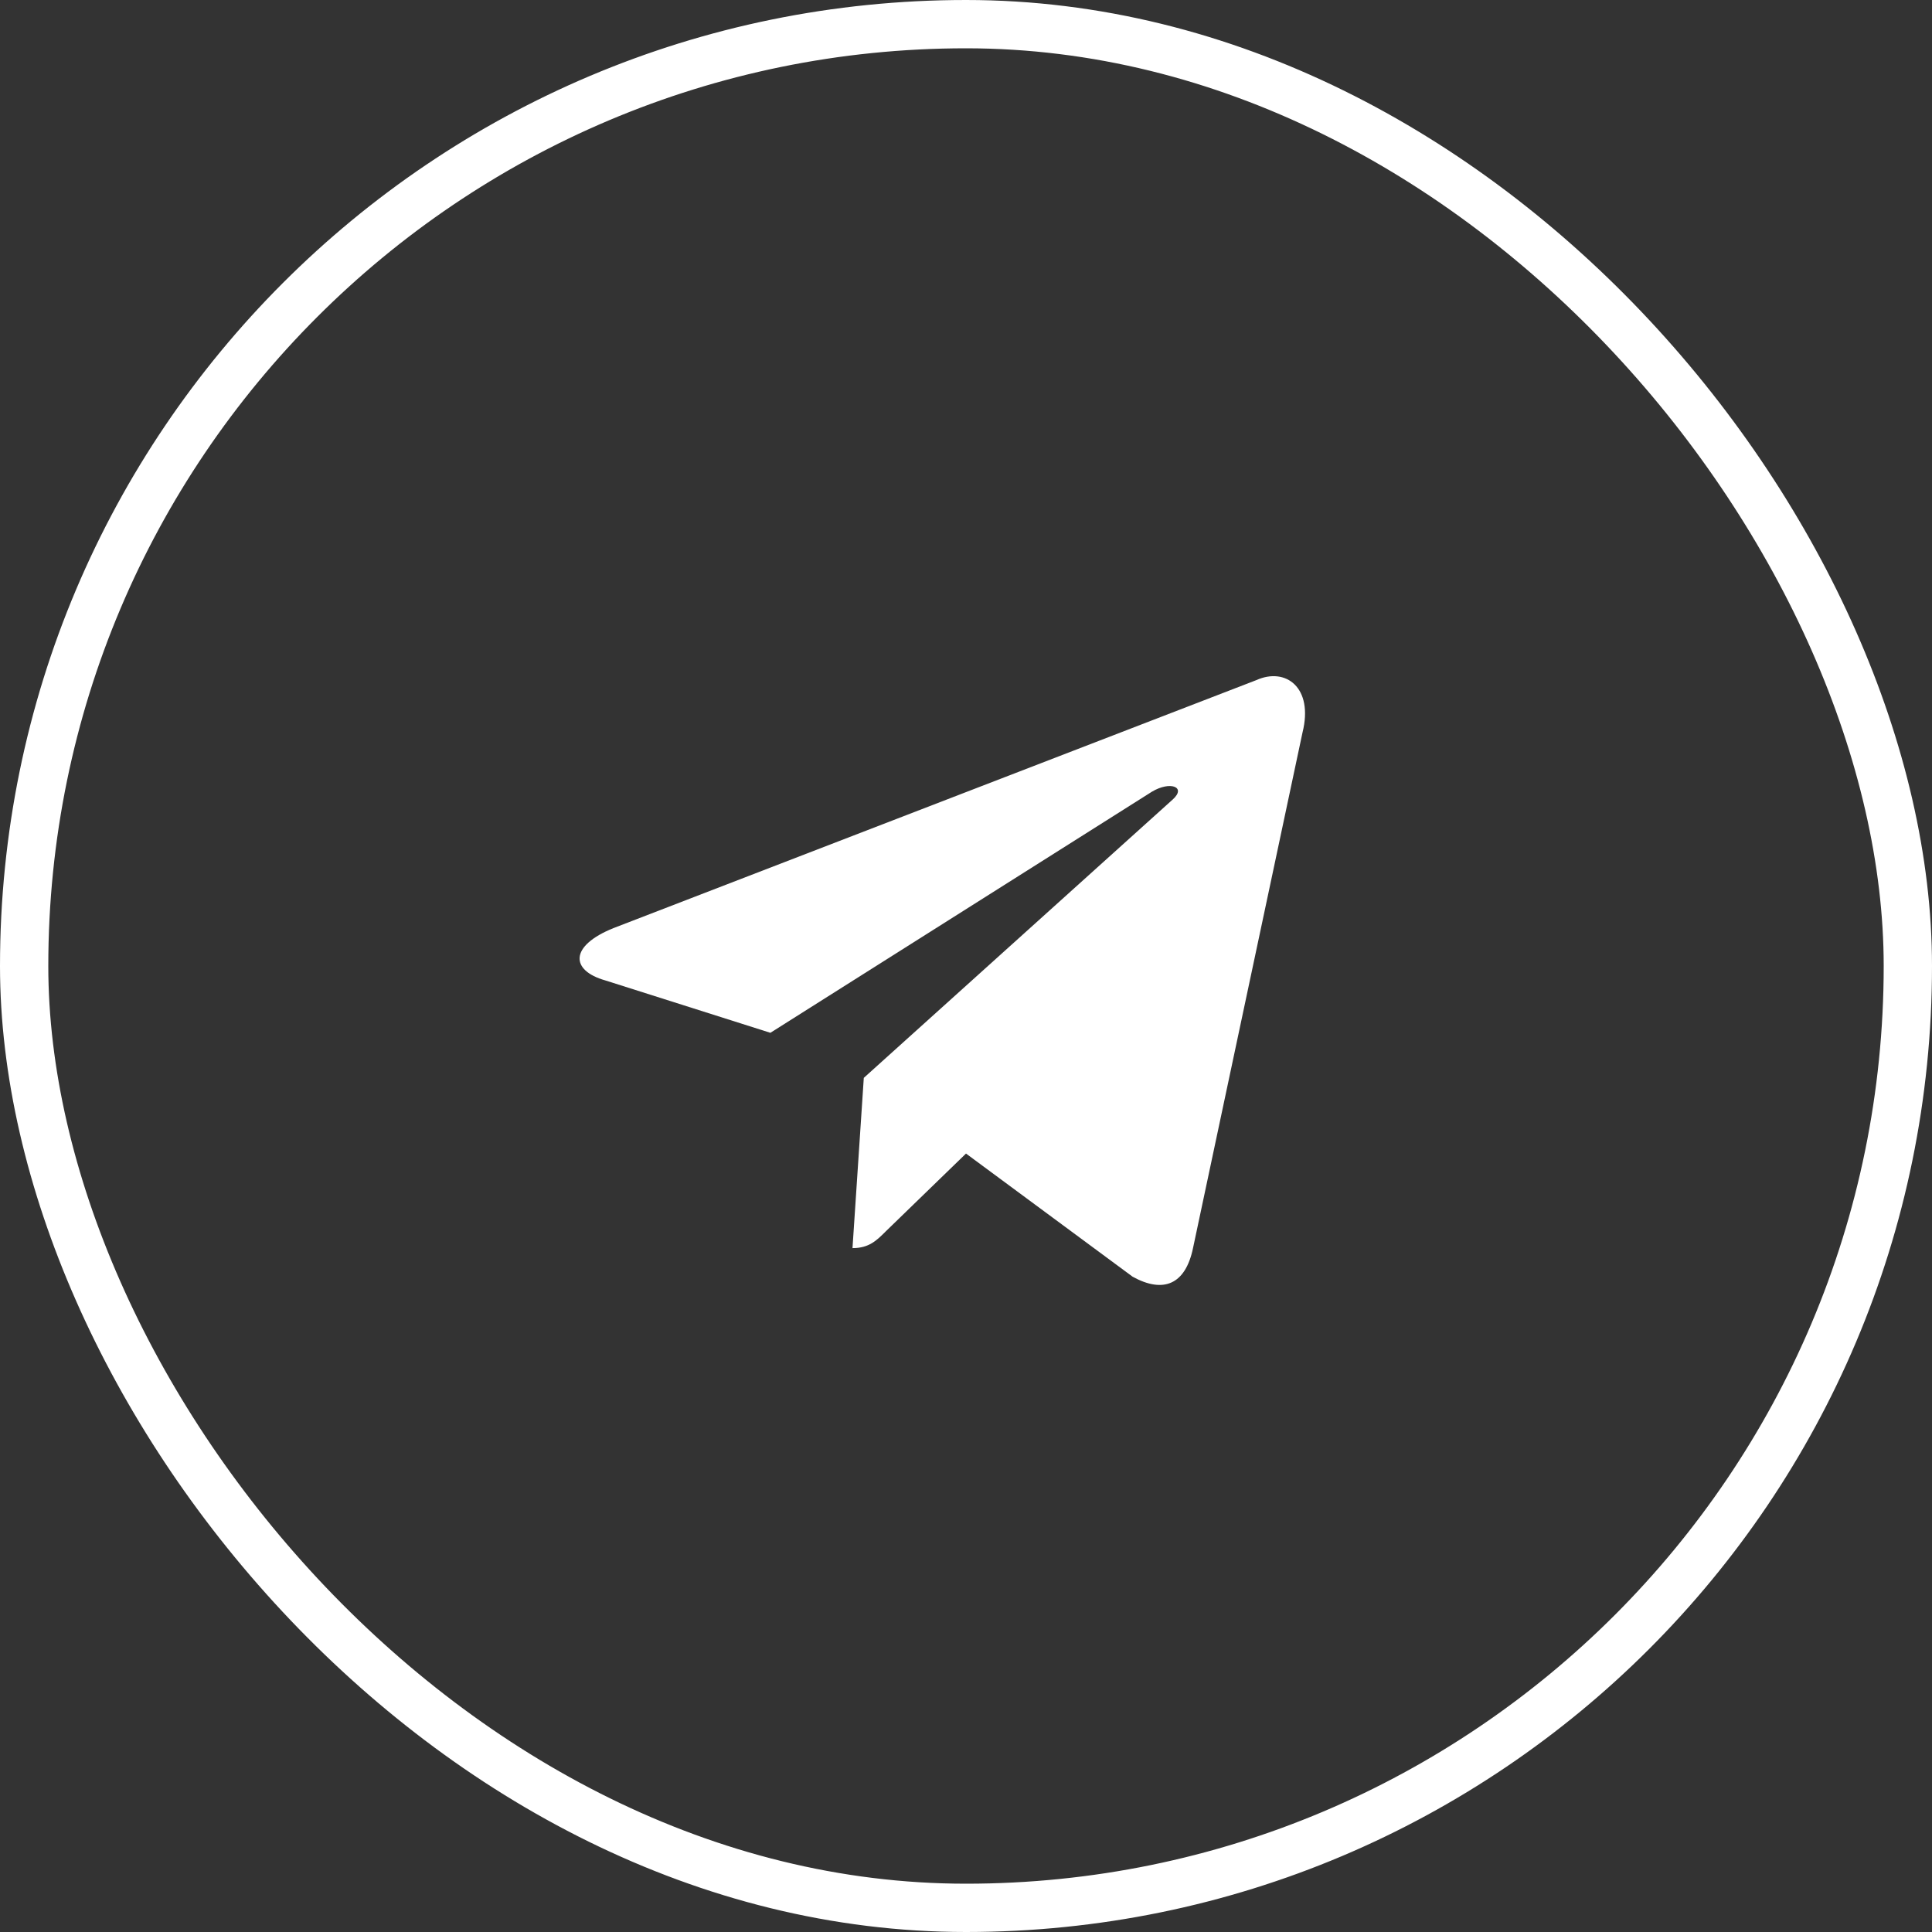
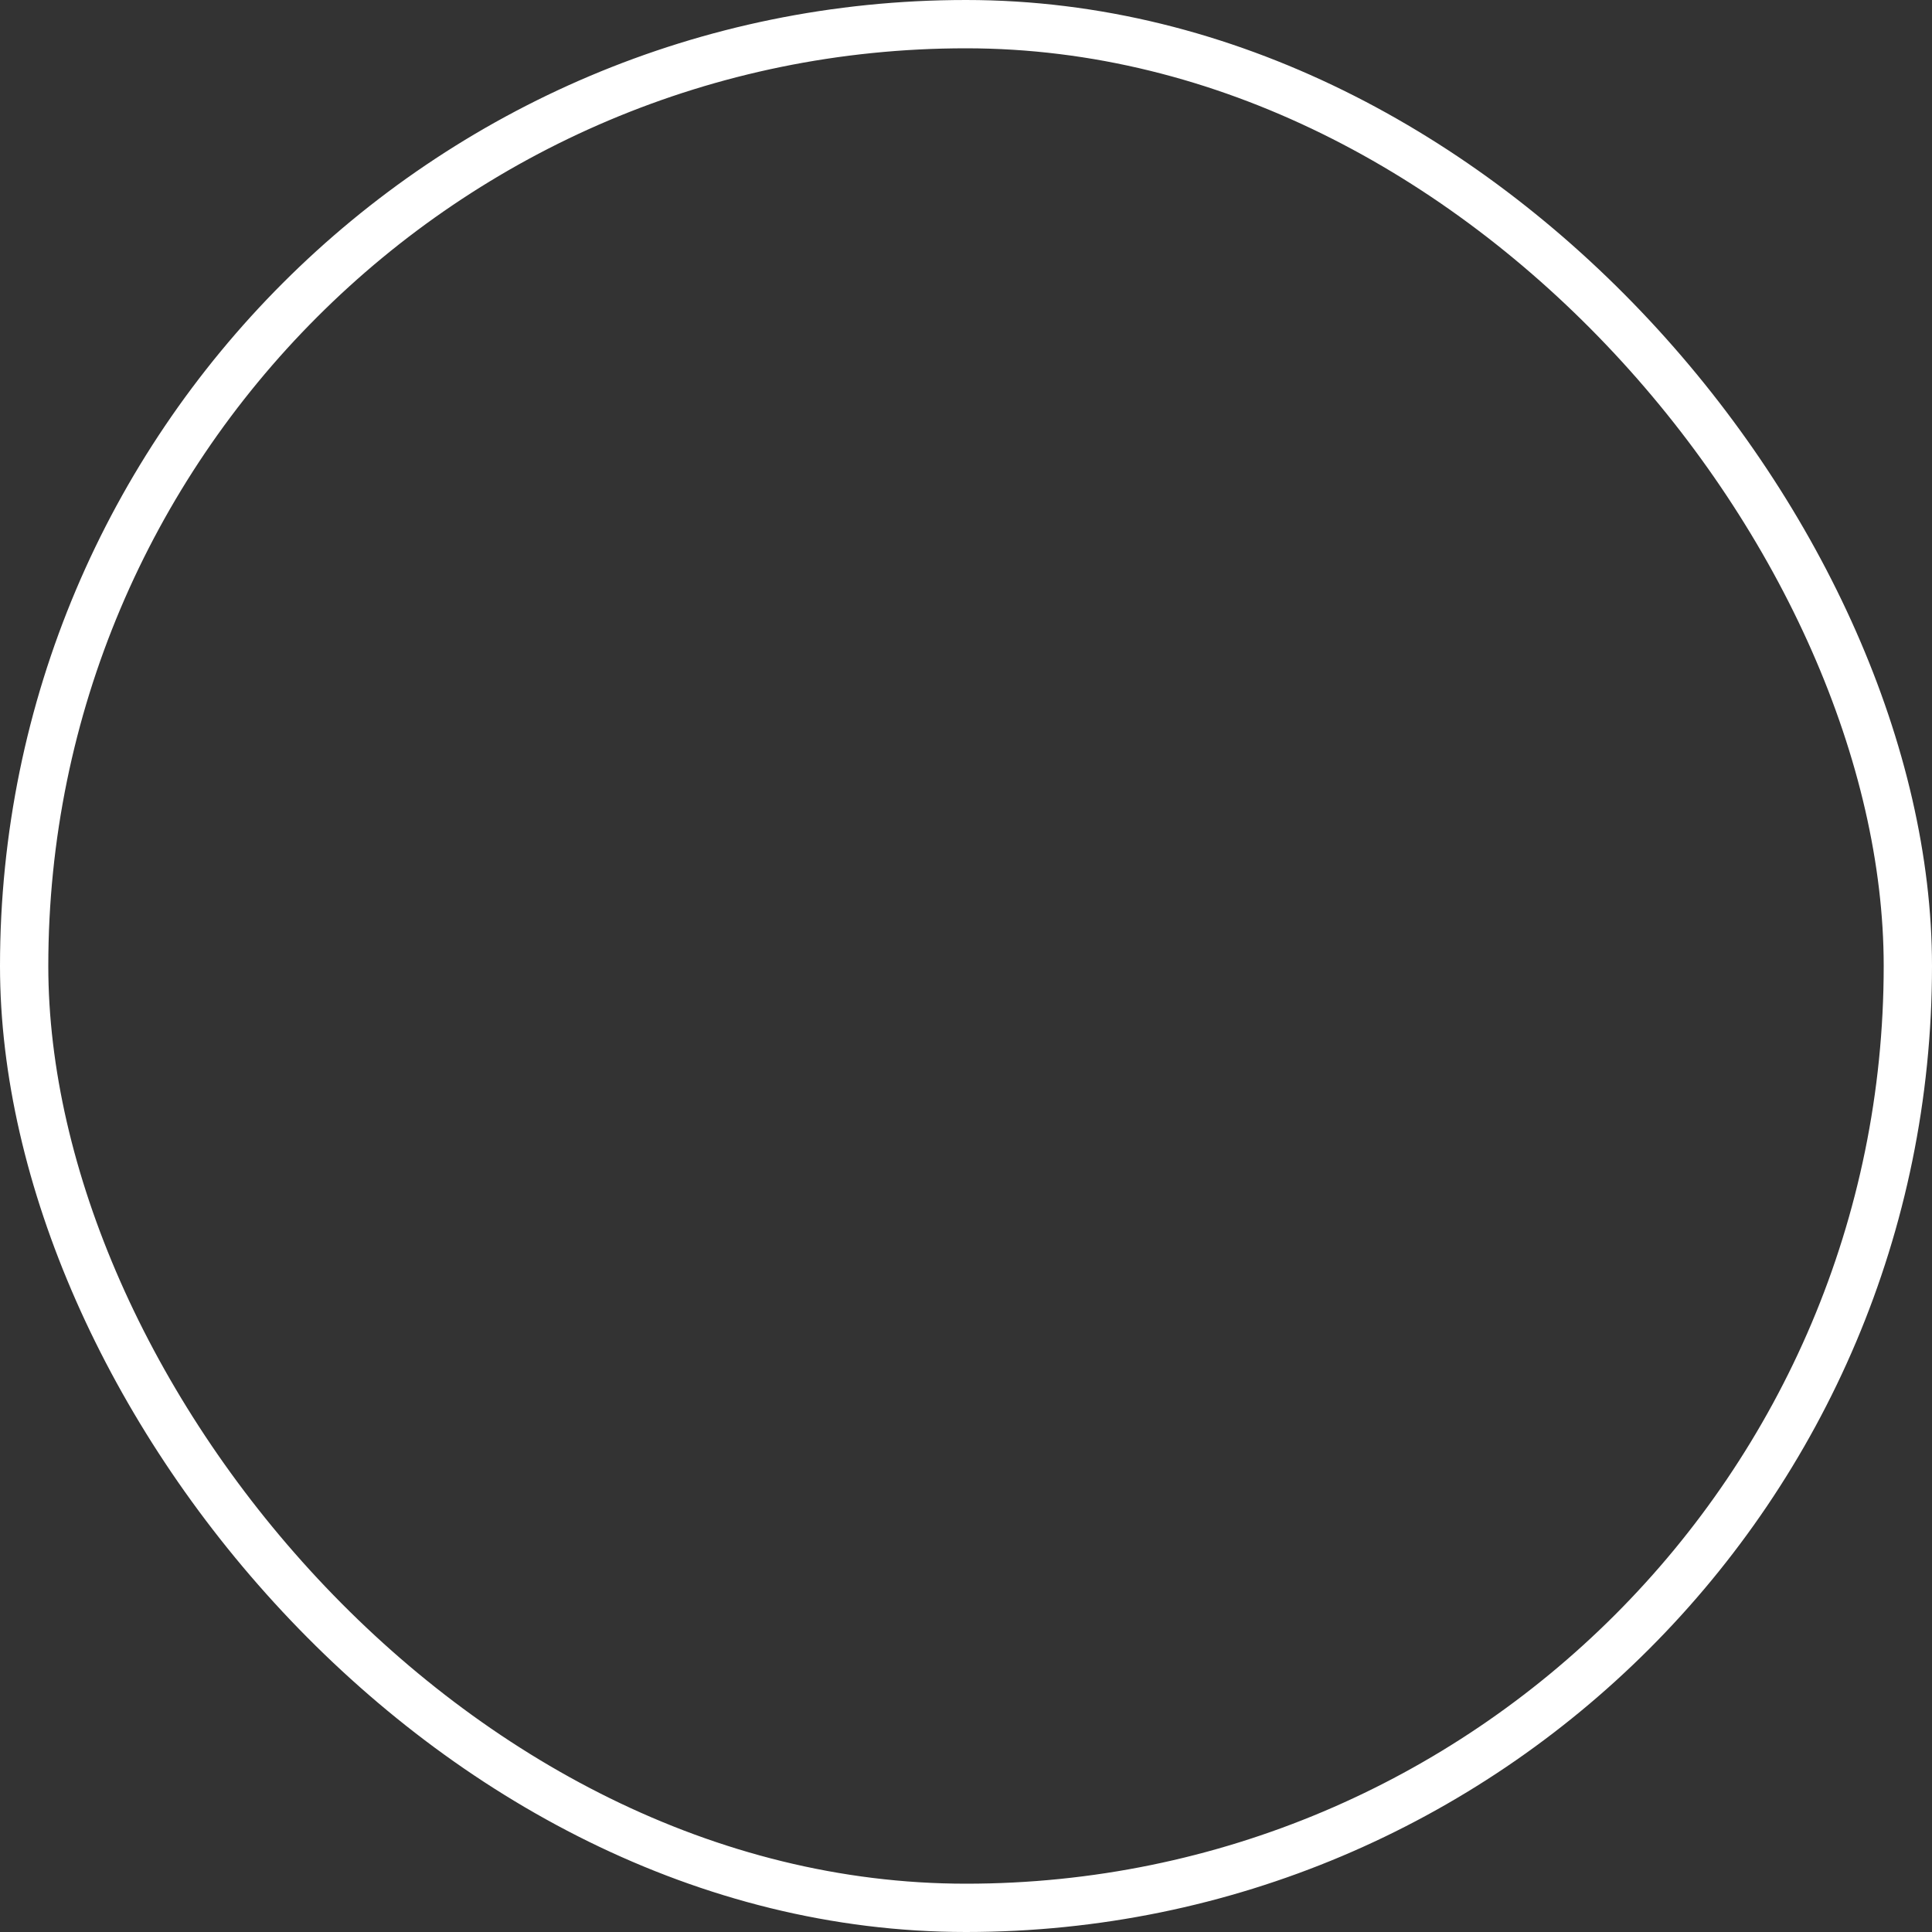
<svg xmlns="http://www.w3.org/2000/svg" width="40" height="40" viewBox="0 0 40 40" fill="none">
  <rect x="0" y="0" width="40" height="40" fill="#333333" stroke="none" />
-   <path d="M17.65 25.841L17.884 22.316L24.284 16.549C24.567 16.291 24.225 16.166 23.85 16.391L15.95 21.383L12.534 20.299C11.8 20.091 11.792 19.582 12.7 19.216L26.009 14.082C26.617 13.807 27.2 14.232 26.967 15.166L24.7 25.841C24.542 26.599 24.084 26.782 23.45 26.433L20 23.883L18.342 25.491C18.15 25.683 17.992 25.841 17.65 25.841V25.841Z" fill="white" />
  <rect x="0.5" y="0.5" width="39" height="39" rx="19.5" stroke="white" />
</svg>